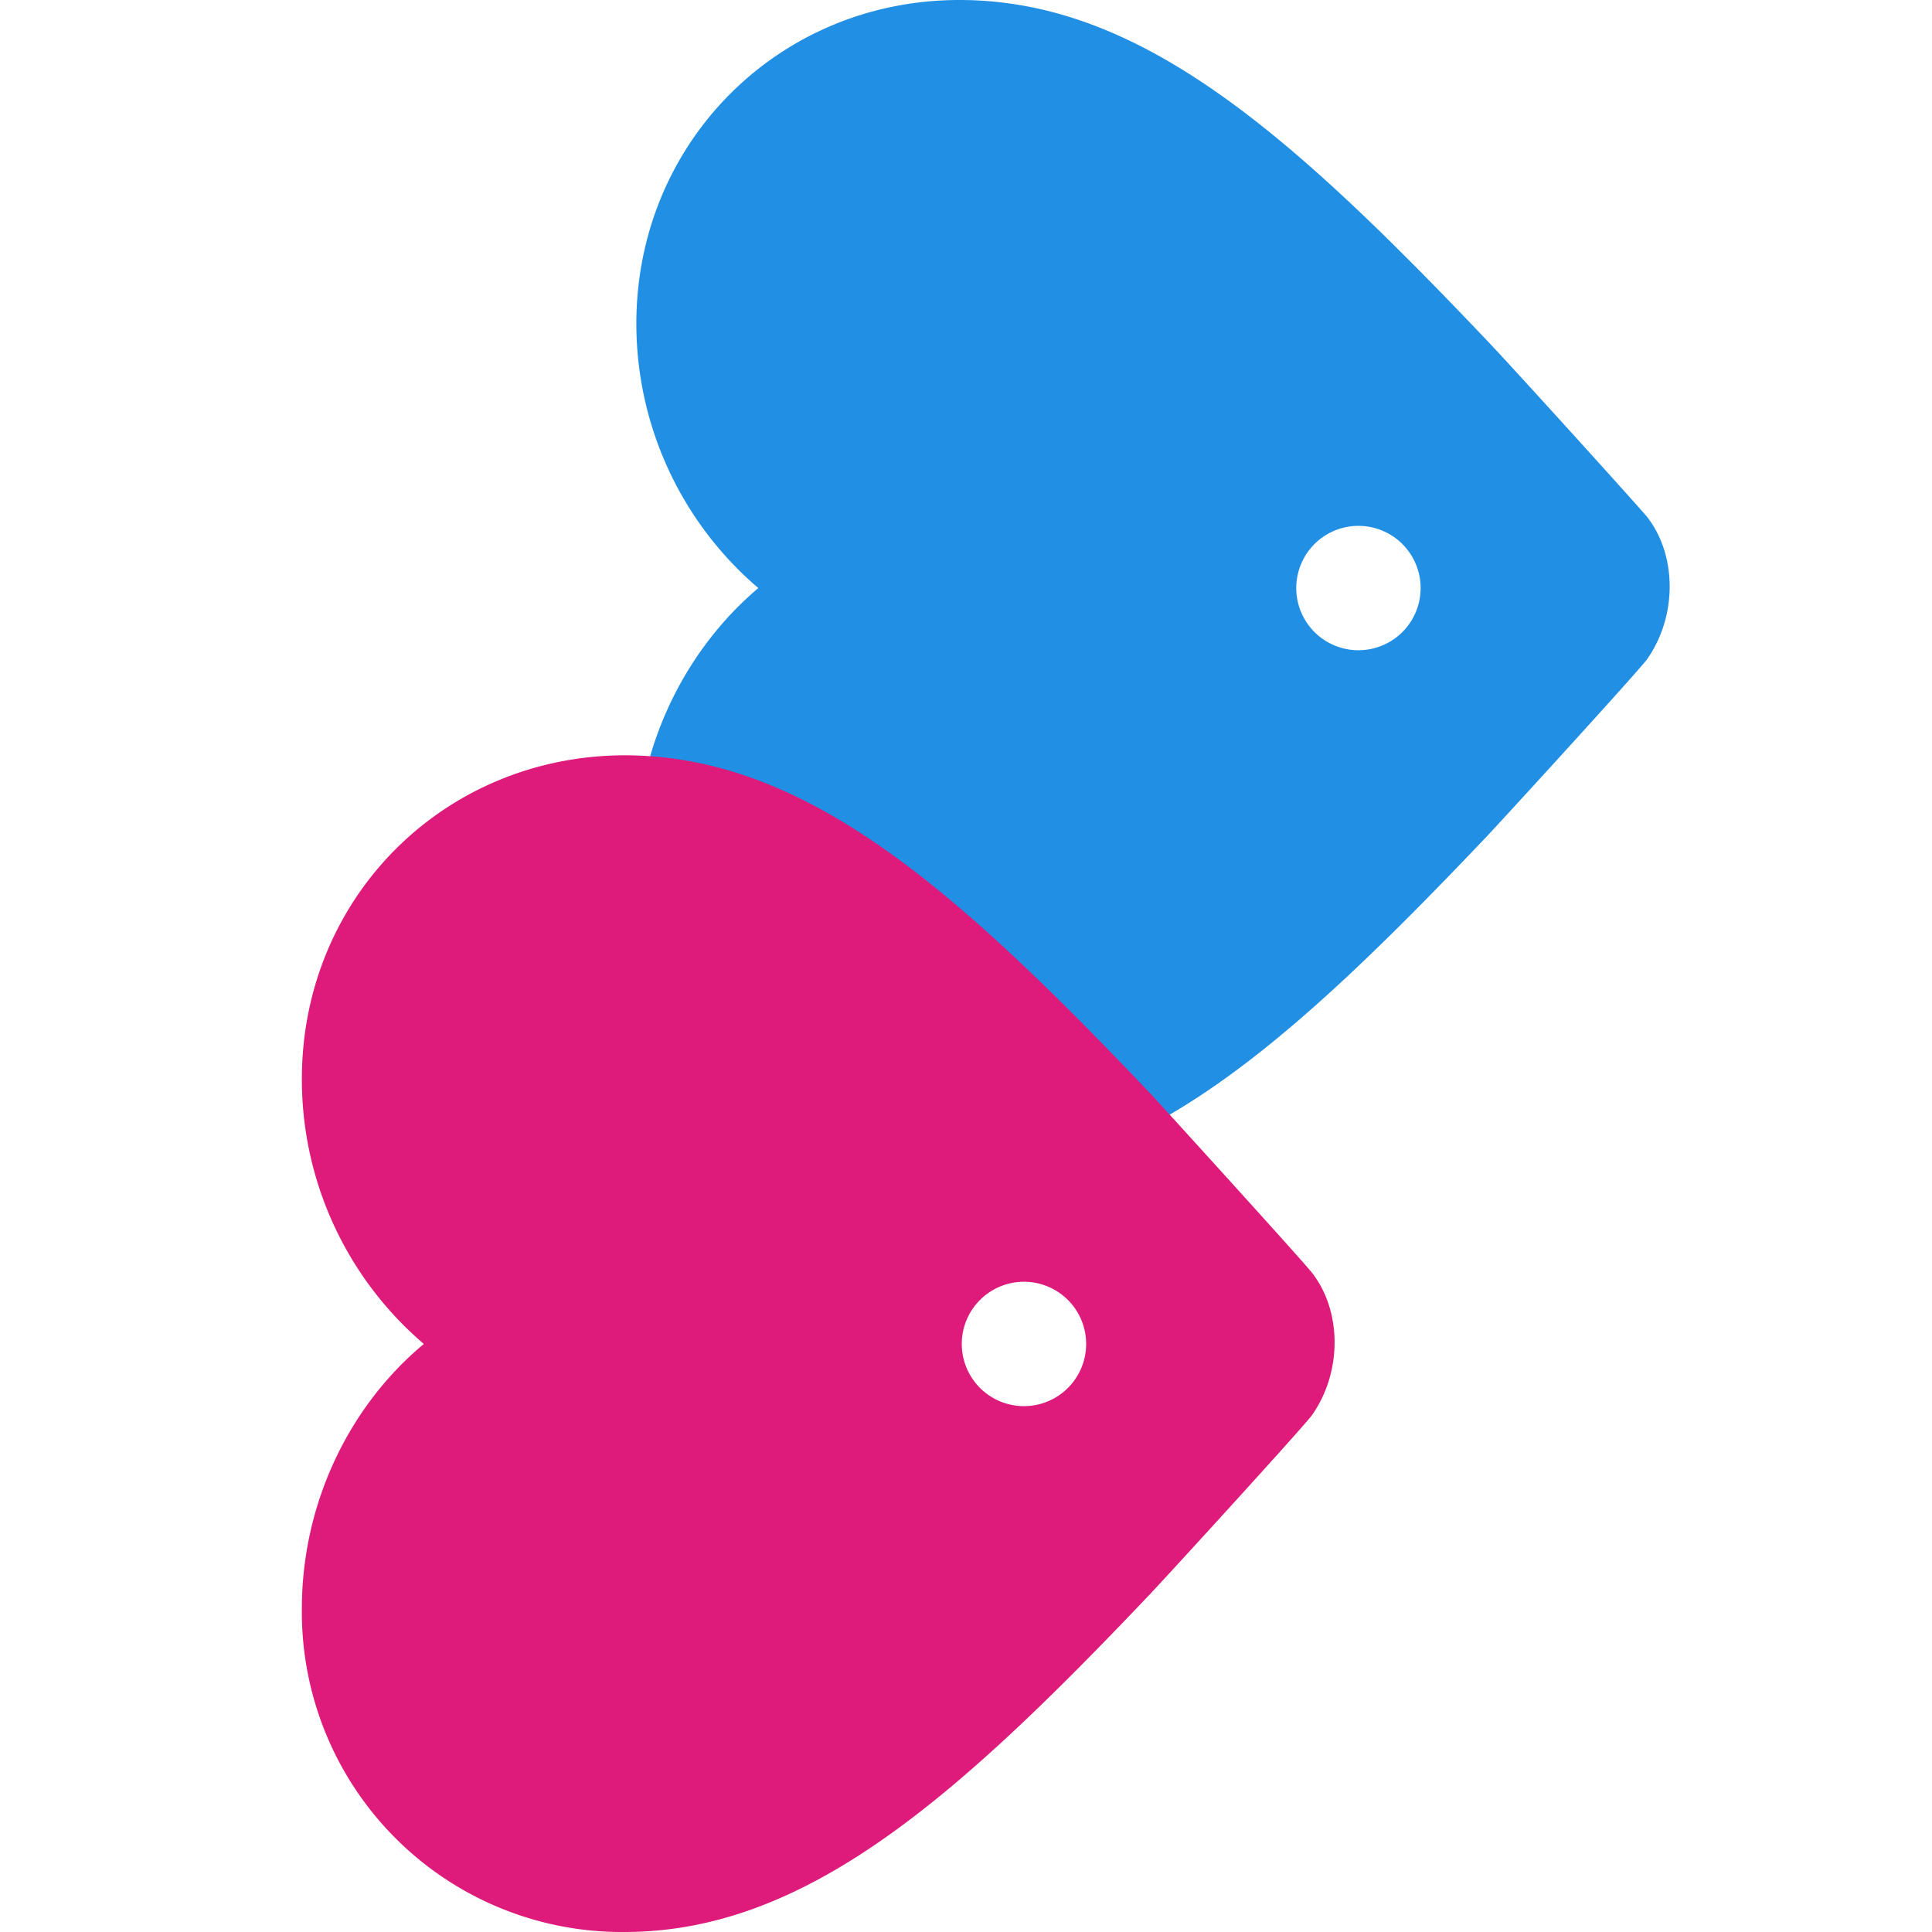
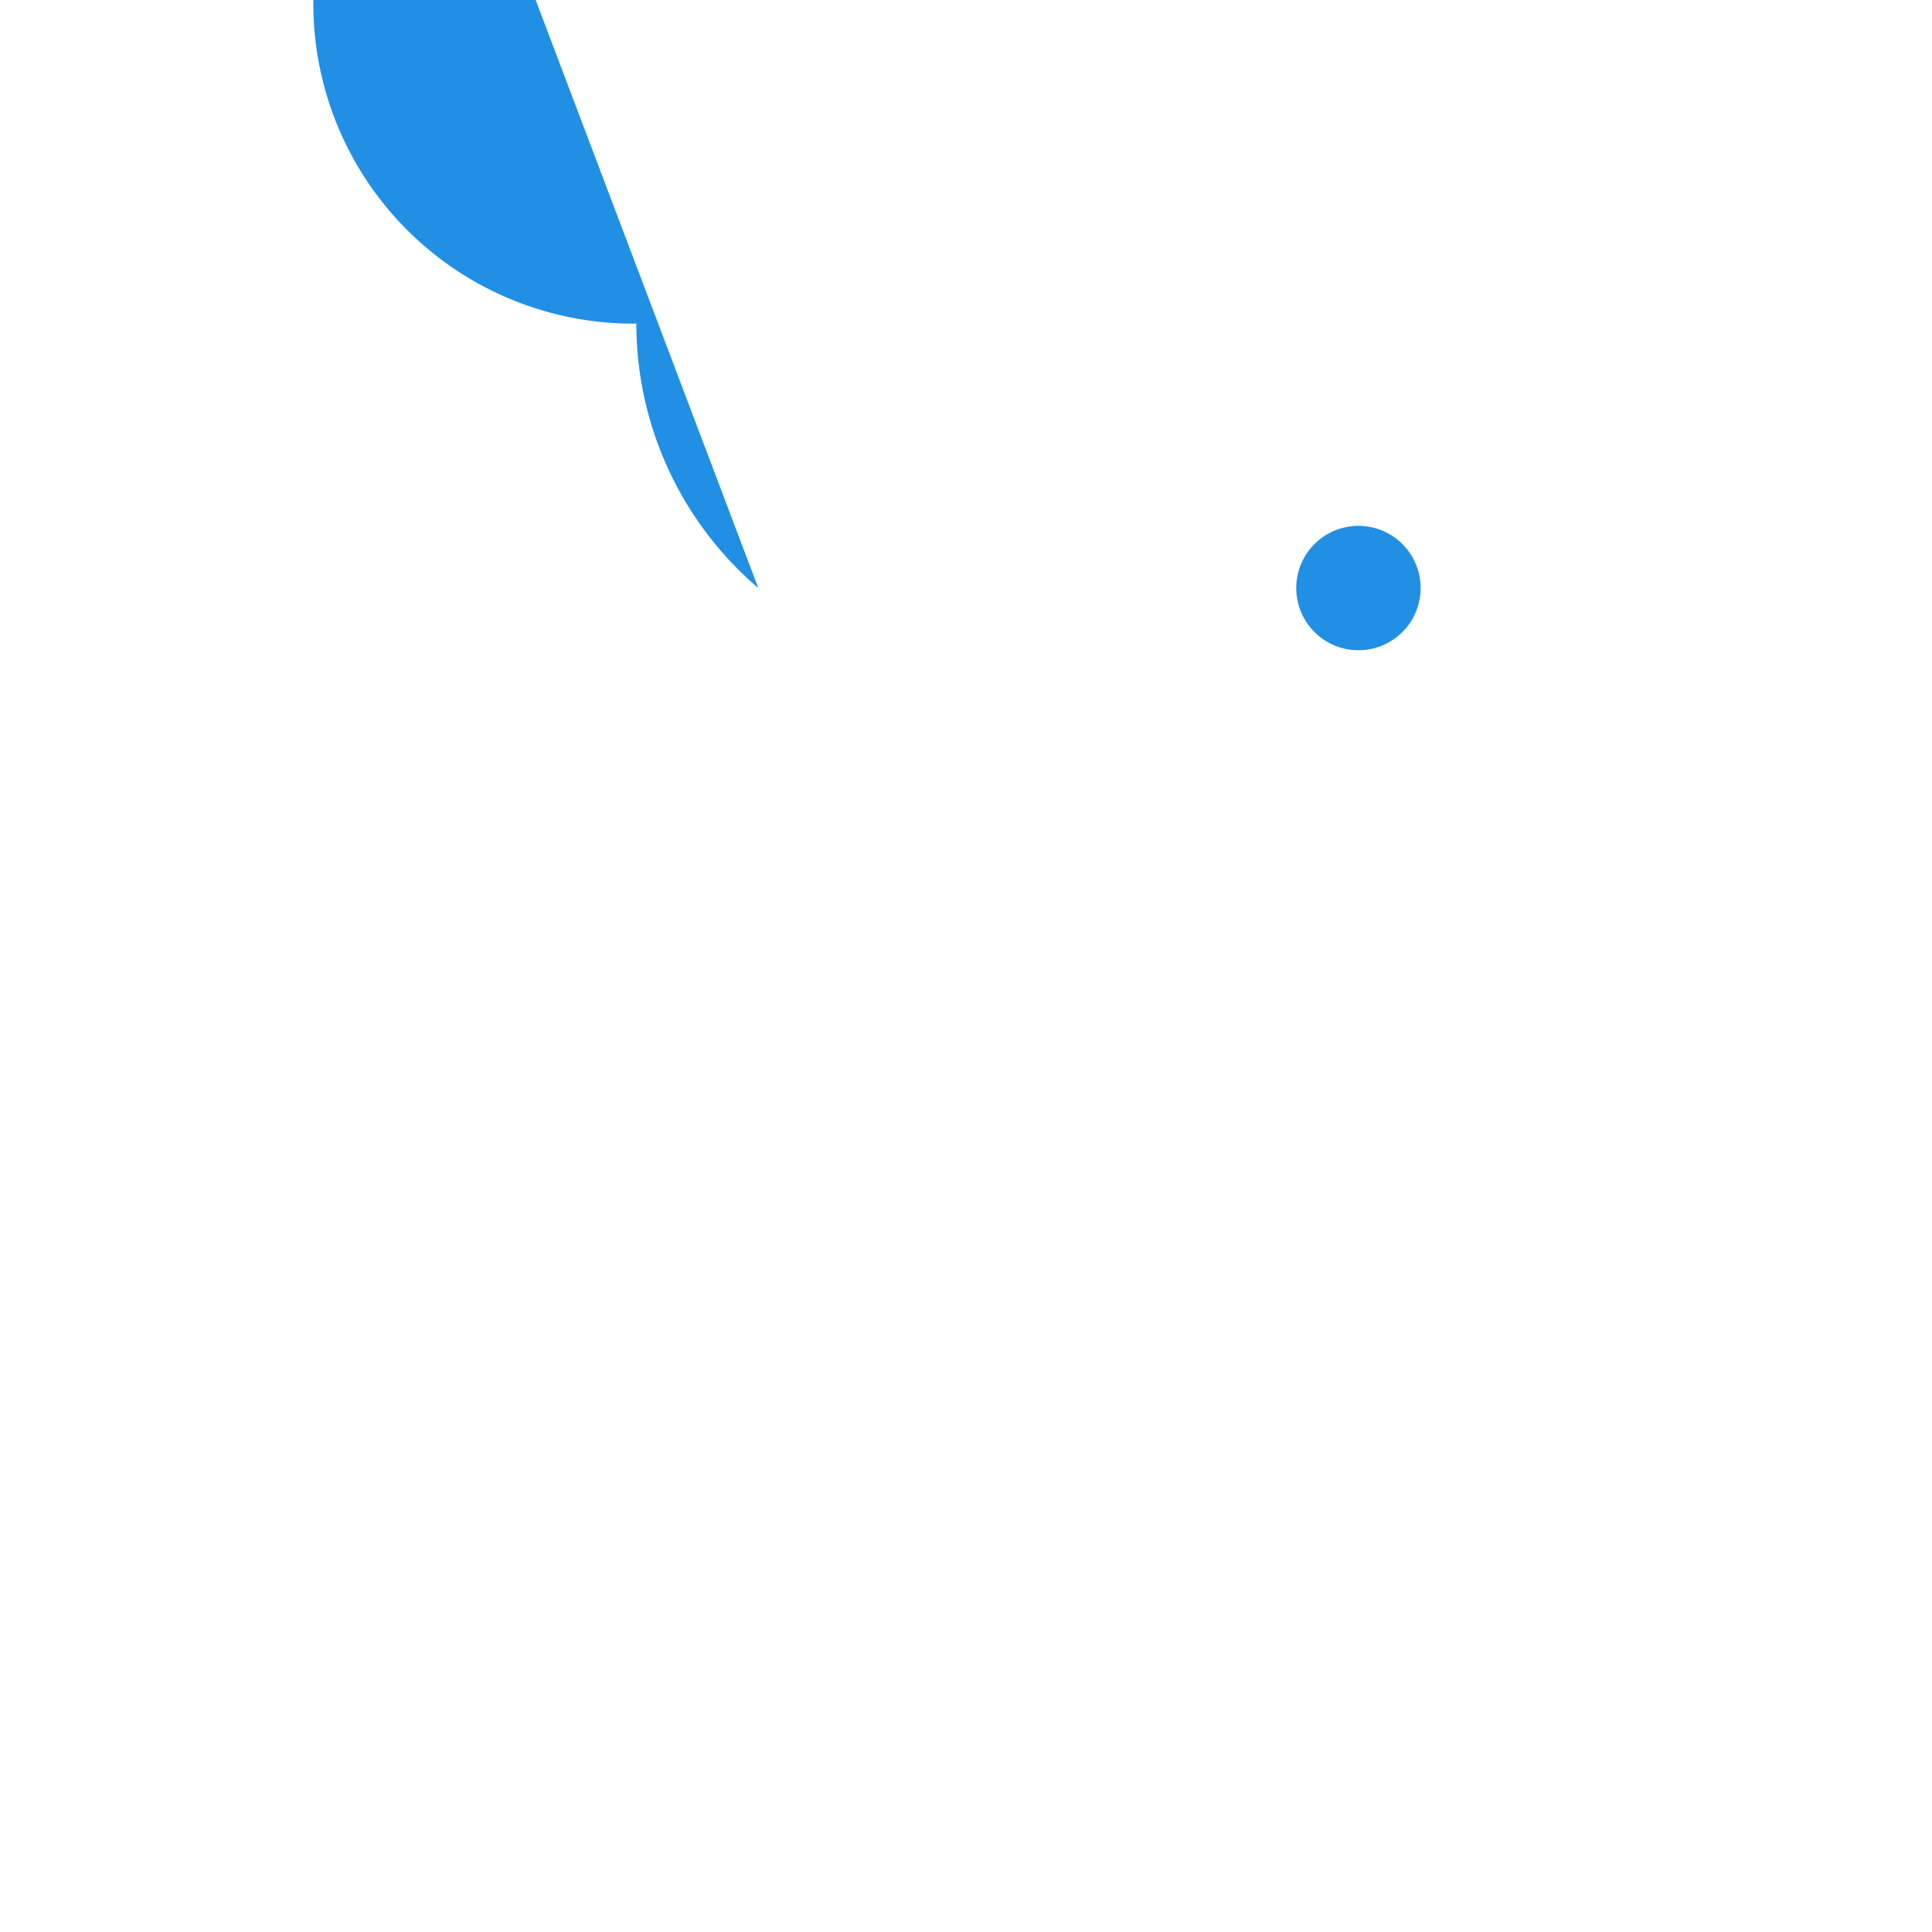
<svg xmlns="http://www.w3.org/2000/svg" width="32" height="32" fill="none">
-   <path fill-rule="evenodd" clip-rule="evenodd" d="M12.56 9.74a5.76 5.76 0 0 1-2.02-4.38c0-3 2.36-5.36 5.35-5.36 2.99 0 5.47 2.2 8.73 5.63.44.46 2.52 2.76 2.66 2.93.5.64.5 1.65 0 2.36-.12.17-2.23 2.48-2.66 2.94-3.26 3.43-5.74 5.63-8.73 5.63a5.3 5.3 0 0 1-5.35-5.36c0-1.72.78-3.34 2.02-4.39Zm9.94-1.03a1.03 1.03 0 1 1 0 2.06 1.03 1.03 0 0 1 0-2.06Z" fill="#218FE4" />
-   <path fill-rule="evenodd" clip-rule="evenodd" d="M7.02 22.26A5.76 5.76 0 0 1 5 17.87c0-3 2.35-5.35 5.34-5.36 3 0 5.48 2.2 8.74 5.63.43.47 2.52 2.77 2.65 2.94.5.64.5 1.65 0 2.36-.12.17-2.22 2.47-2.65 2.93-3.26 3.44-5.75 5.63-8.74 5.63A5.3 5.3 0 0 1 5 26.64c0-1.72.77-3.34 2.02-4.38Zm9.94-1.03a1.03 1.03 0 1 1 0 2.06 1.03 1.03 0 0 1 0-2.06Z" fill="#DE1B7A" />
+   <path fill-rule="evenodd" clip-rule="evenodd" d="M12.56 9.74a5.76 5.76 0 0 1-2.02-4.38a5.3 5.3 0 0 1-5.35-5.36c0-1.72.78-3.34 2.02-4.39Zm9.94-1.03a1.03 1.03 0 1 1 0 2.06 1.03 1.03 0 0 1 0-2.06Z" fill="#218FE4" />
</svg>